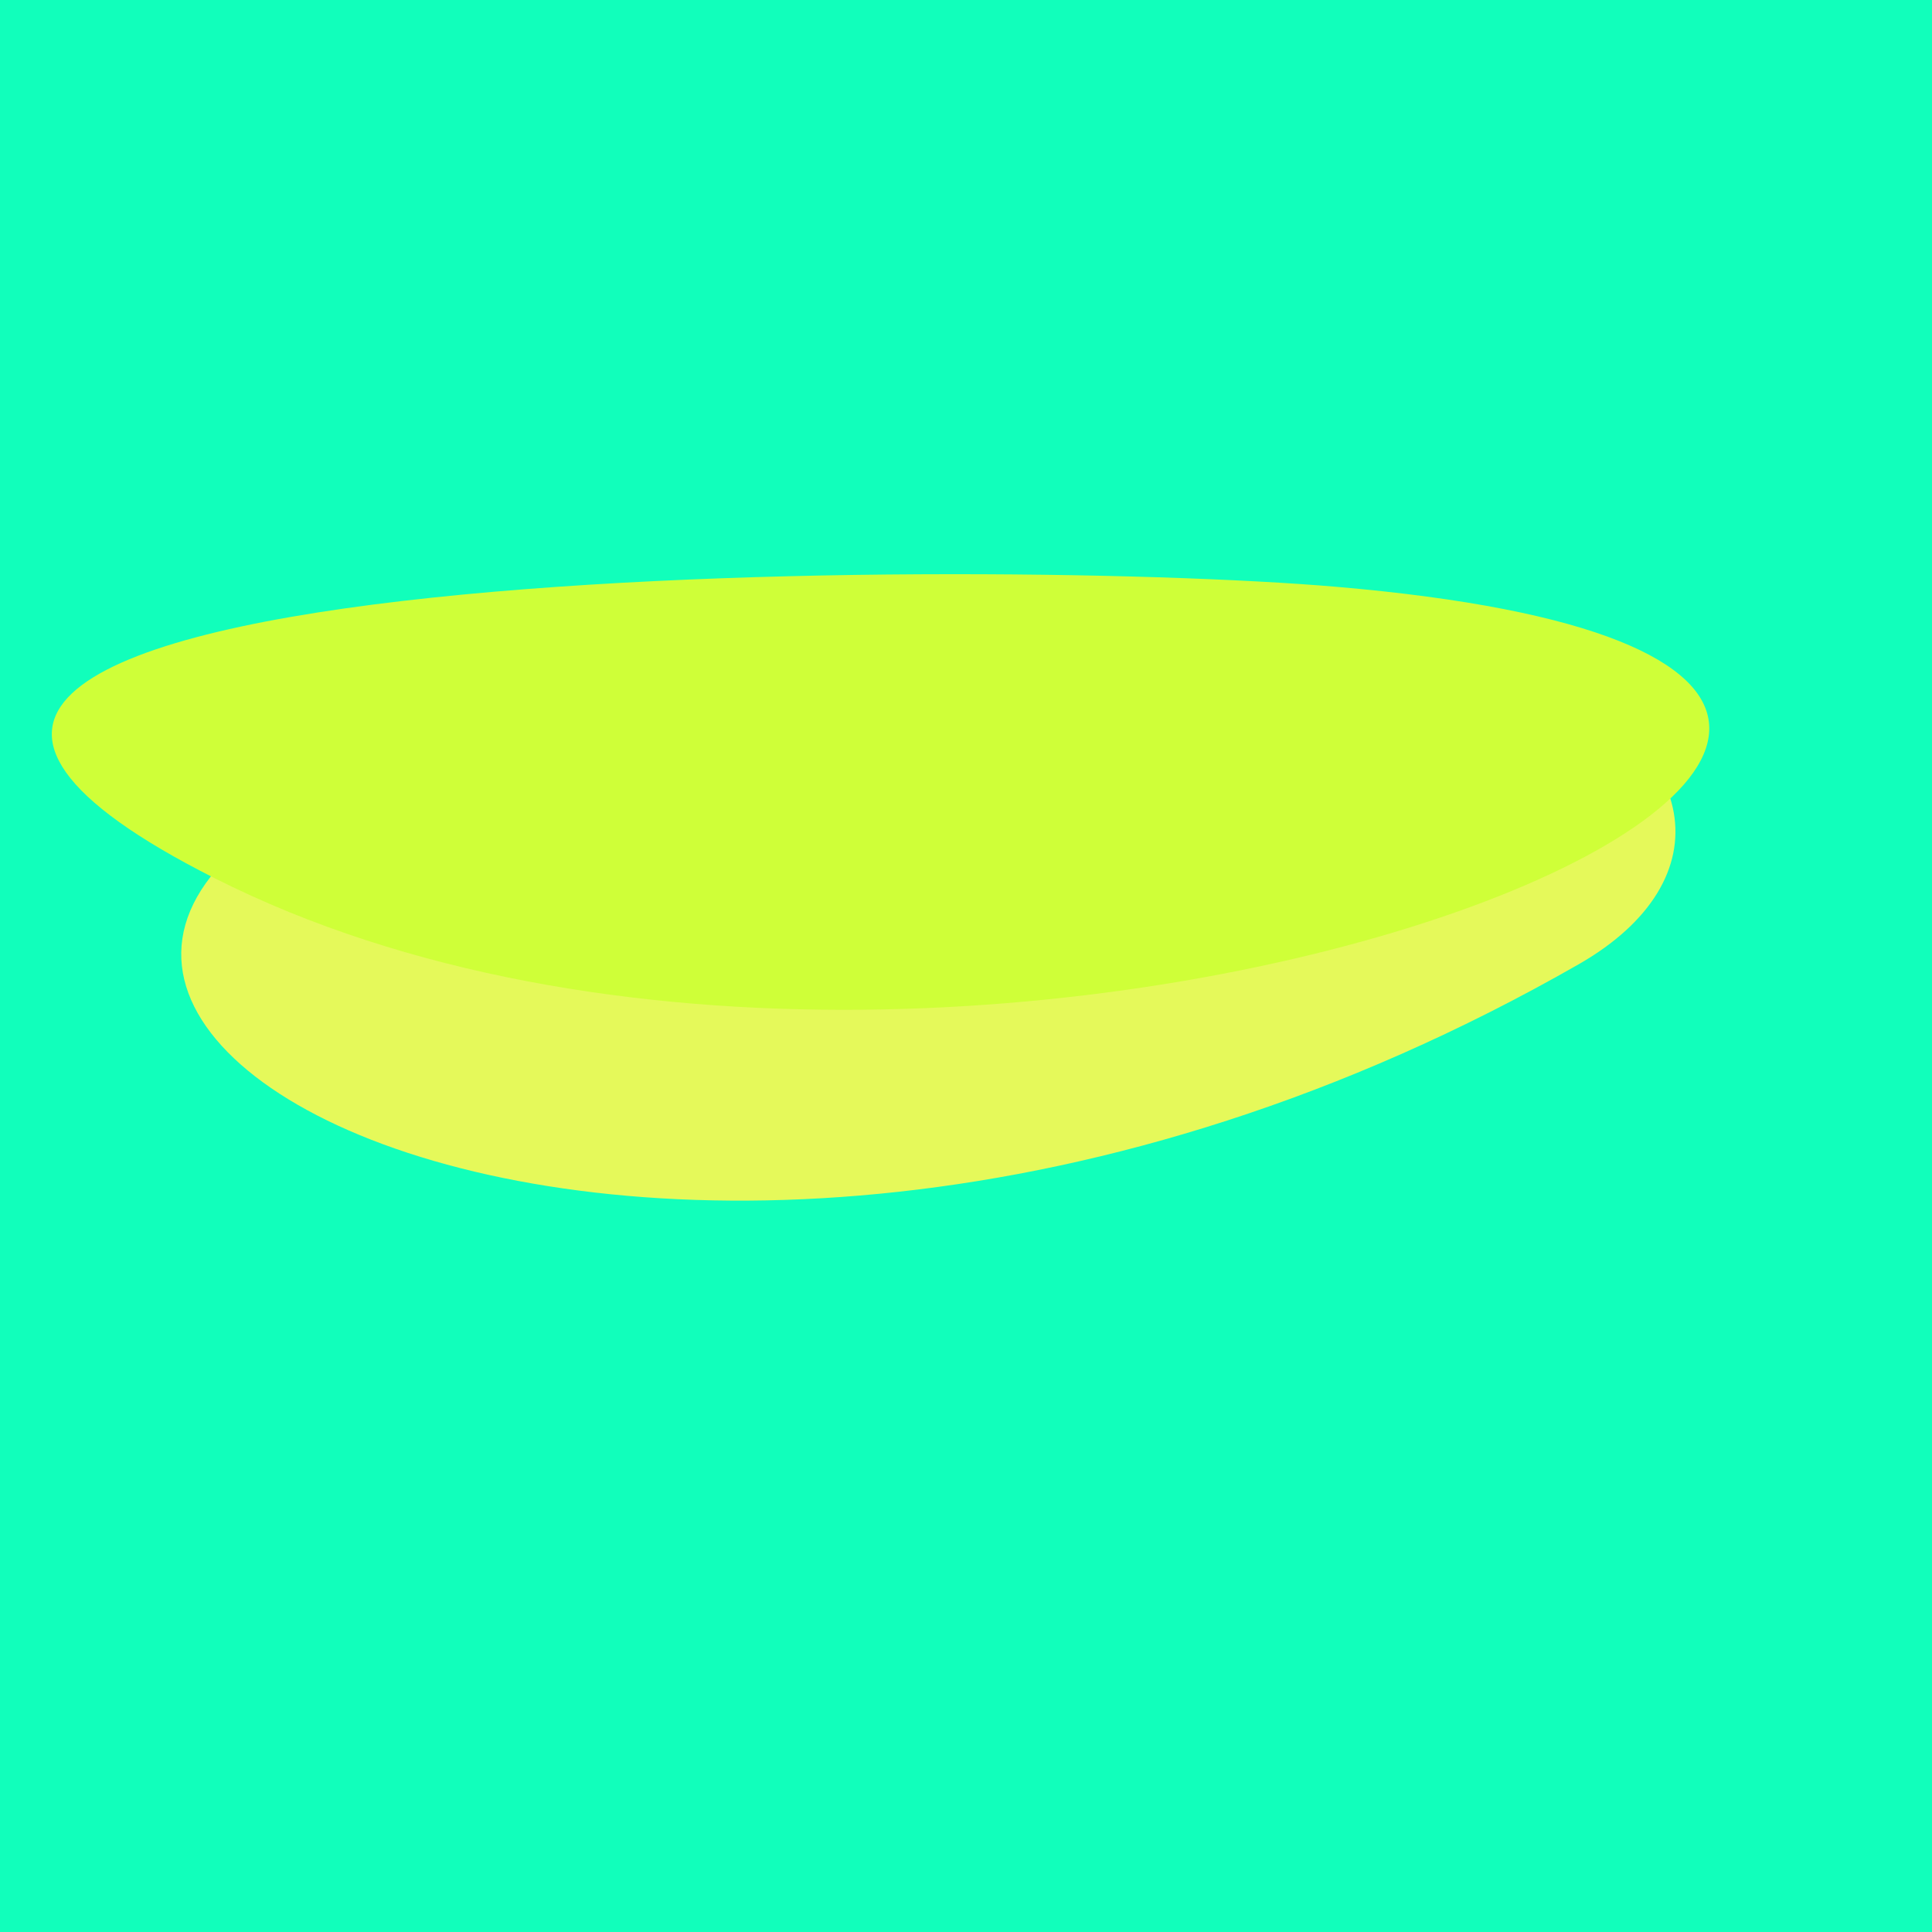
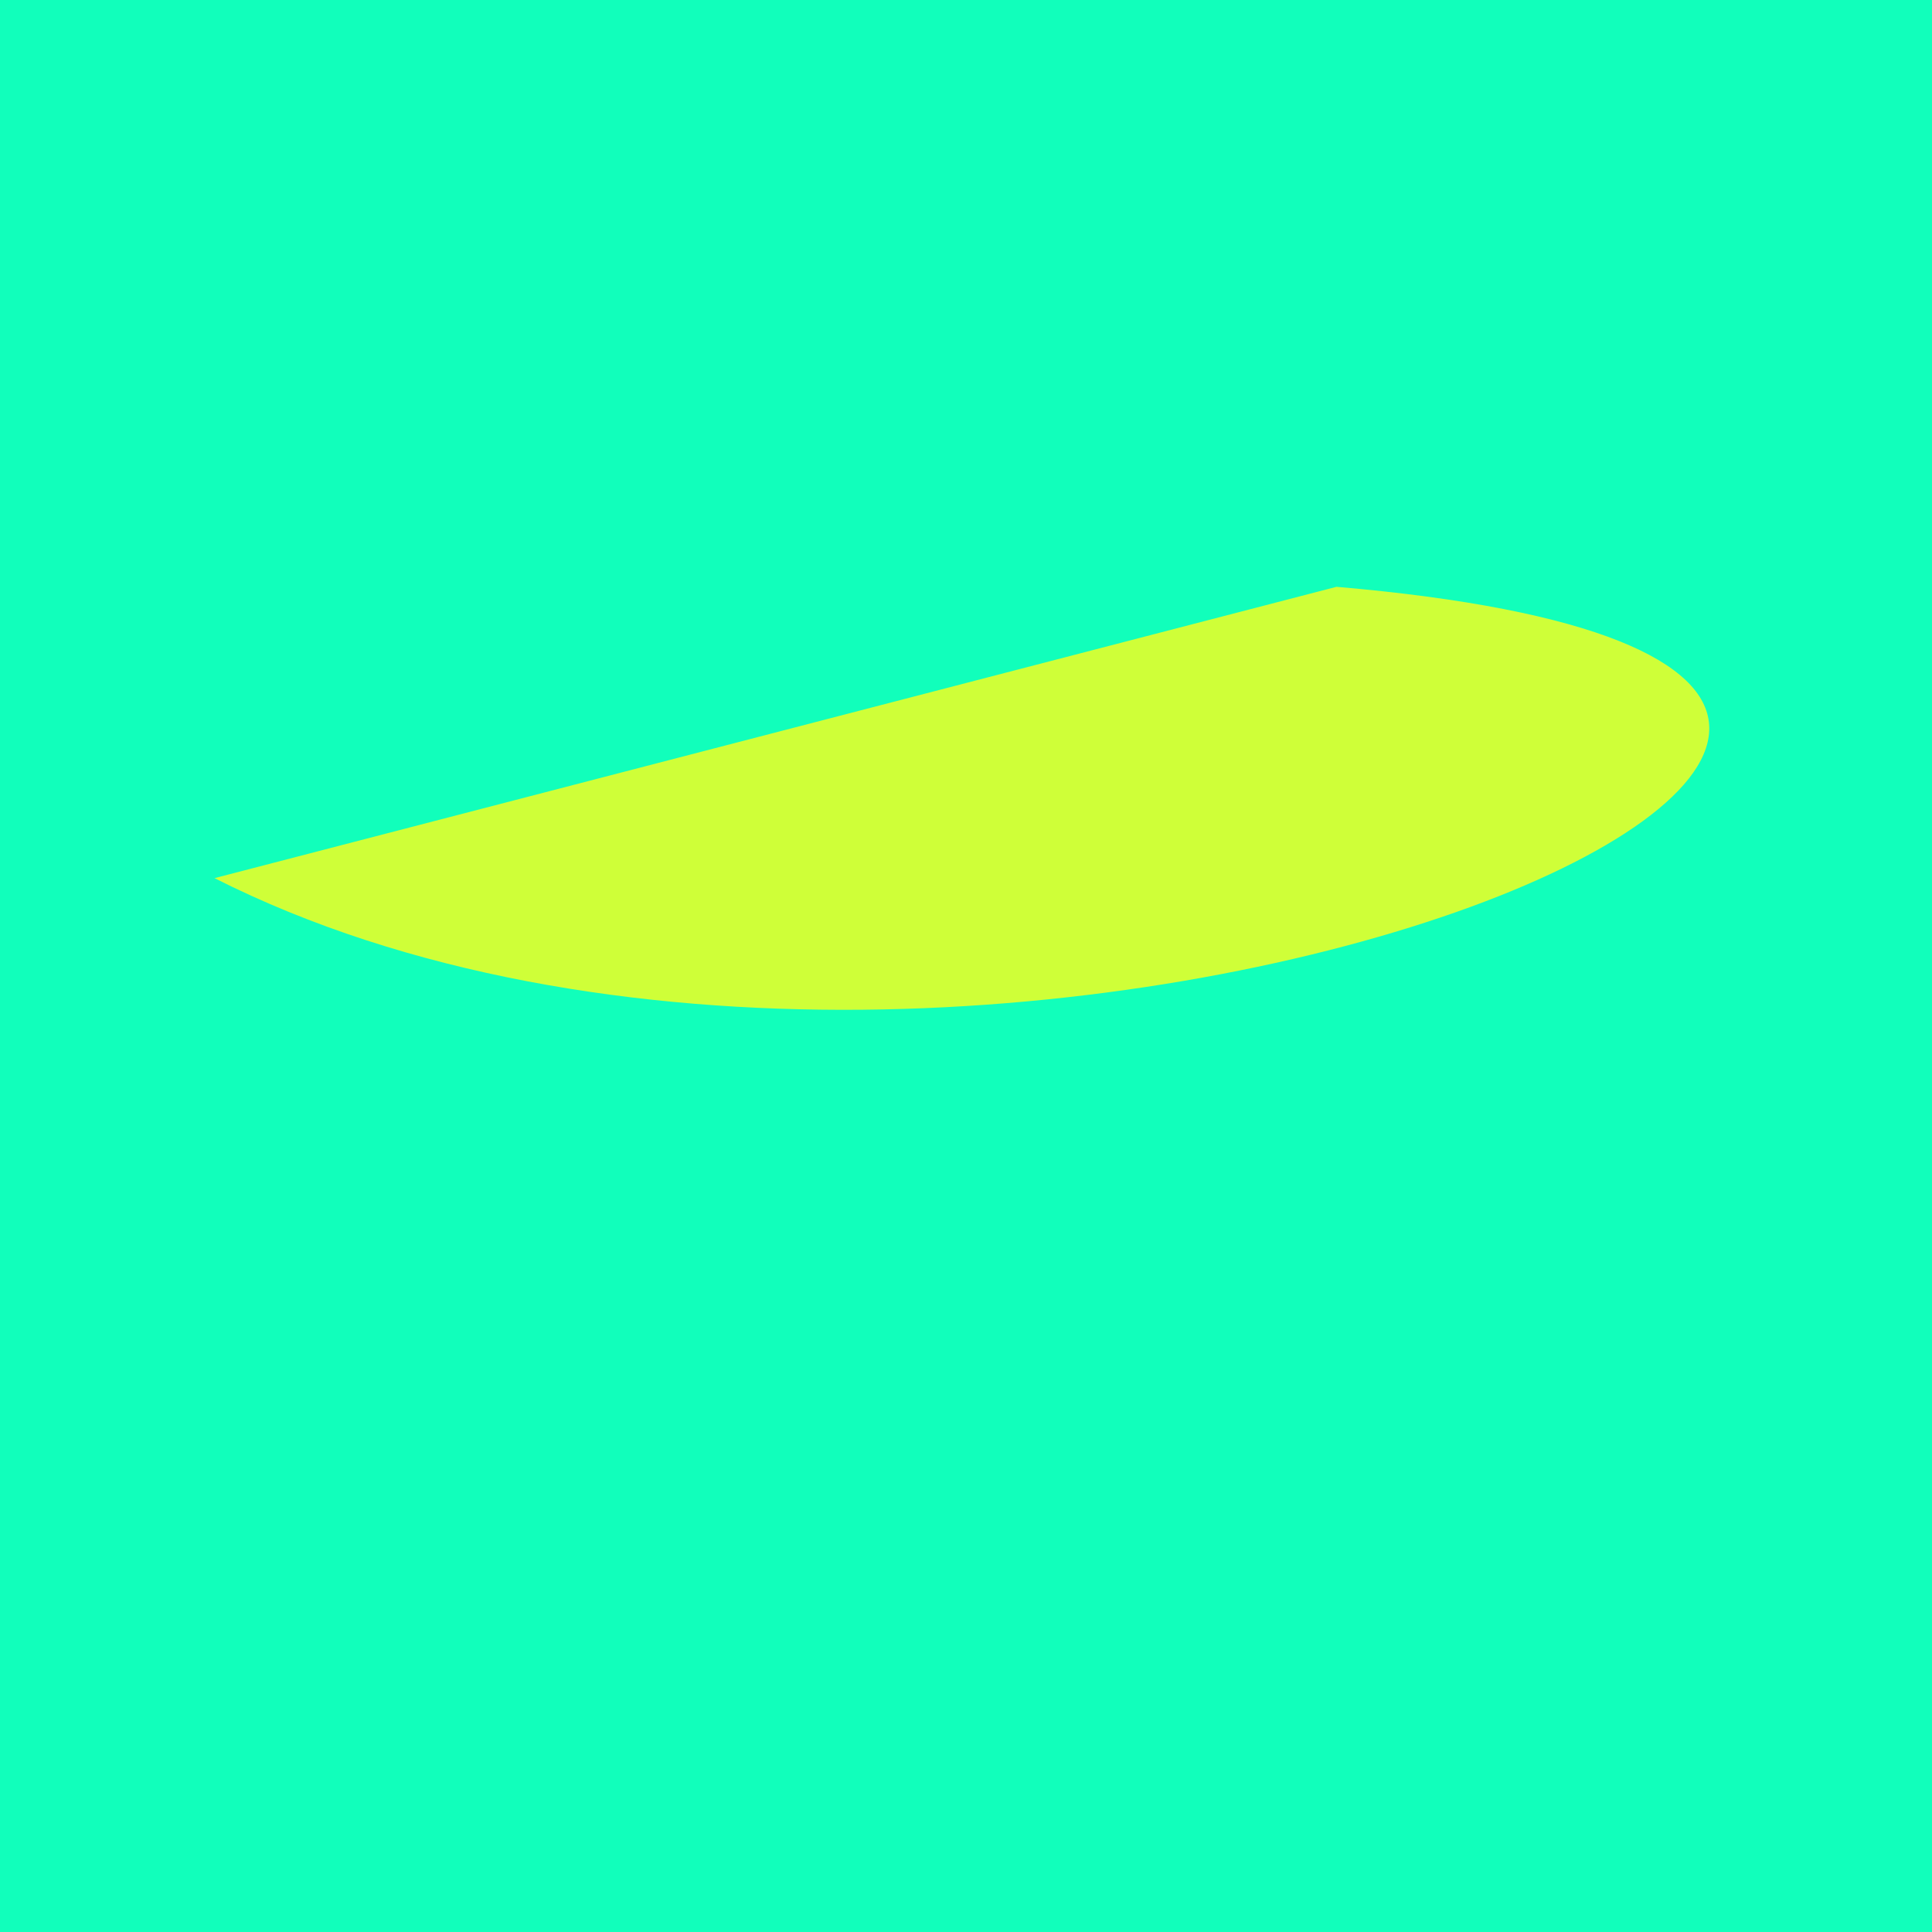
<svg xmlns="http://www.w3.org/2000/svg" width="128" height="128">
  <g>
    <rect width="128" height="128" fill="#1fb" />
-     <path d="M 104.606 63.877 C 123.828 52.869 100.026 27.162 29.174 49.444 C -18.438 64.418 41.561 99.982 104.606 63.877" fill="rgb(229,249,90)" />
-     <path d="M 14.211 58.179 C 65.38 84.02 157.544 44.8 88.547 38.878 C 64.539 36.818 -27.712 37.007 14.211 58.179" fill="rgb(207,255,56)" />
+     <path d="M 14.211 58.179 C 65.38 84.02 157.544 44.8 88.547 38.878 " fill="rgb(207,255,56)" />
  </g>
</svg>